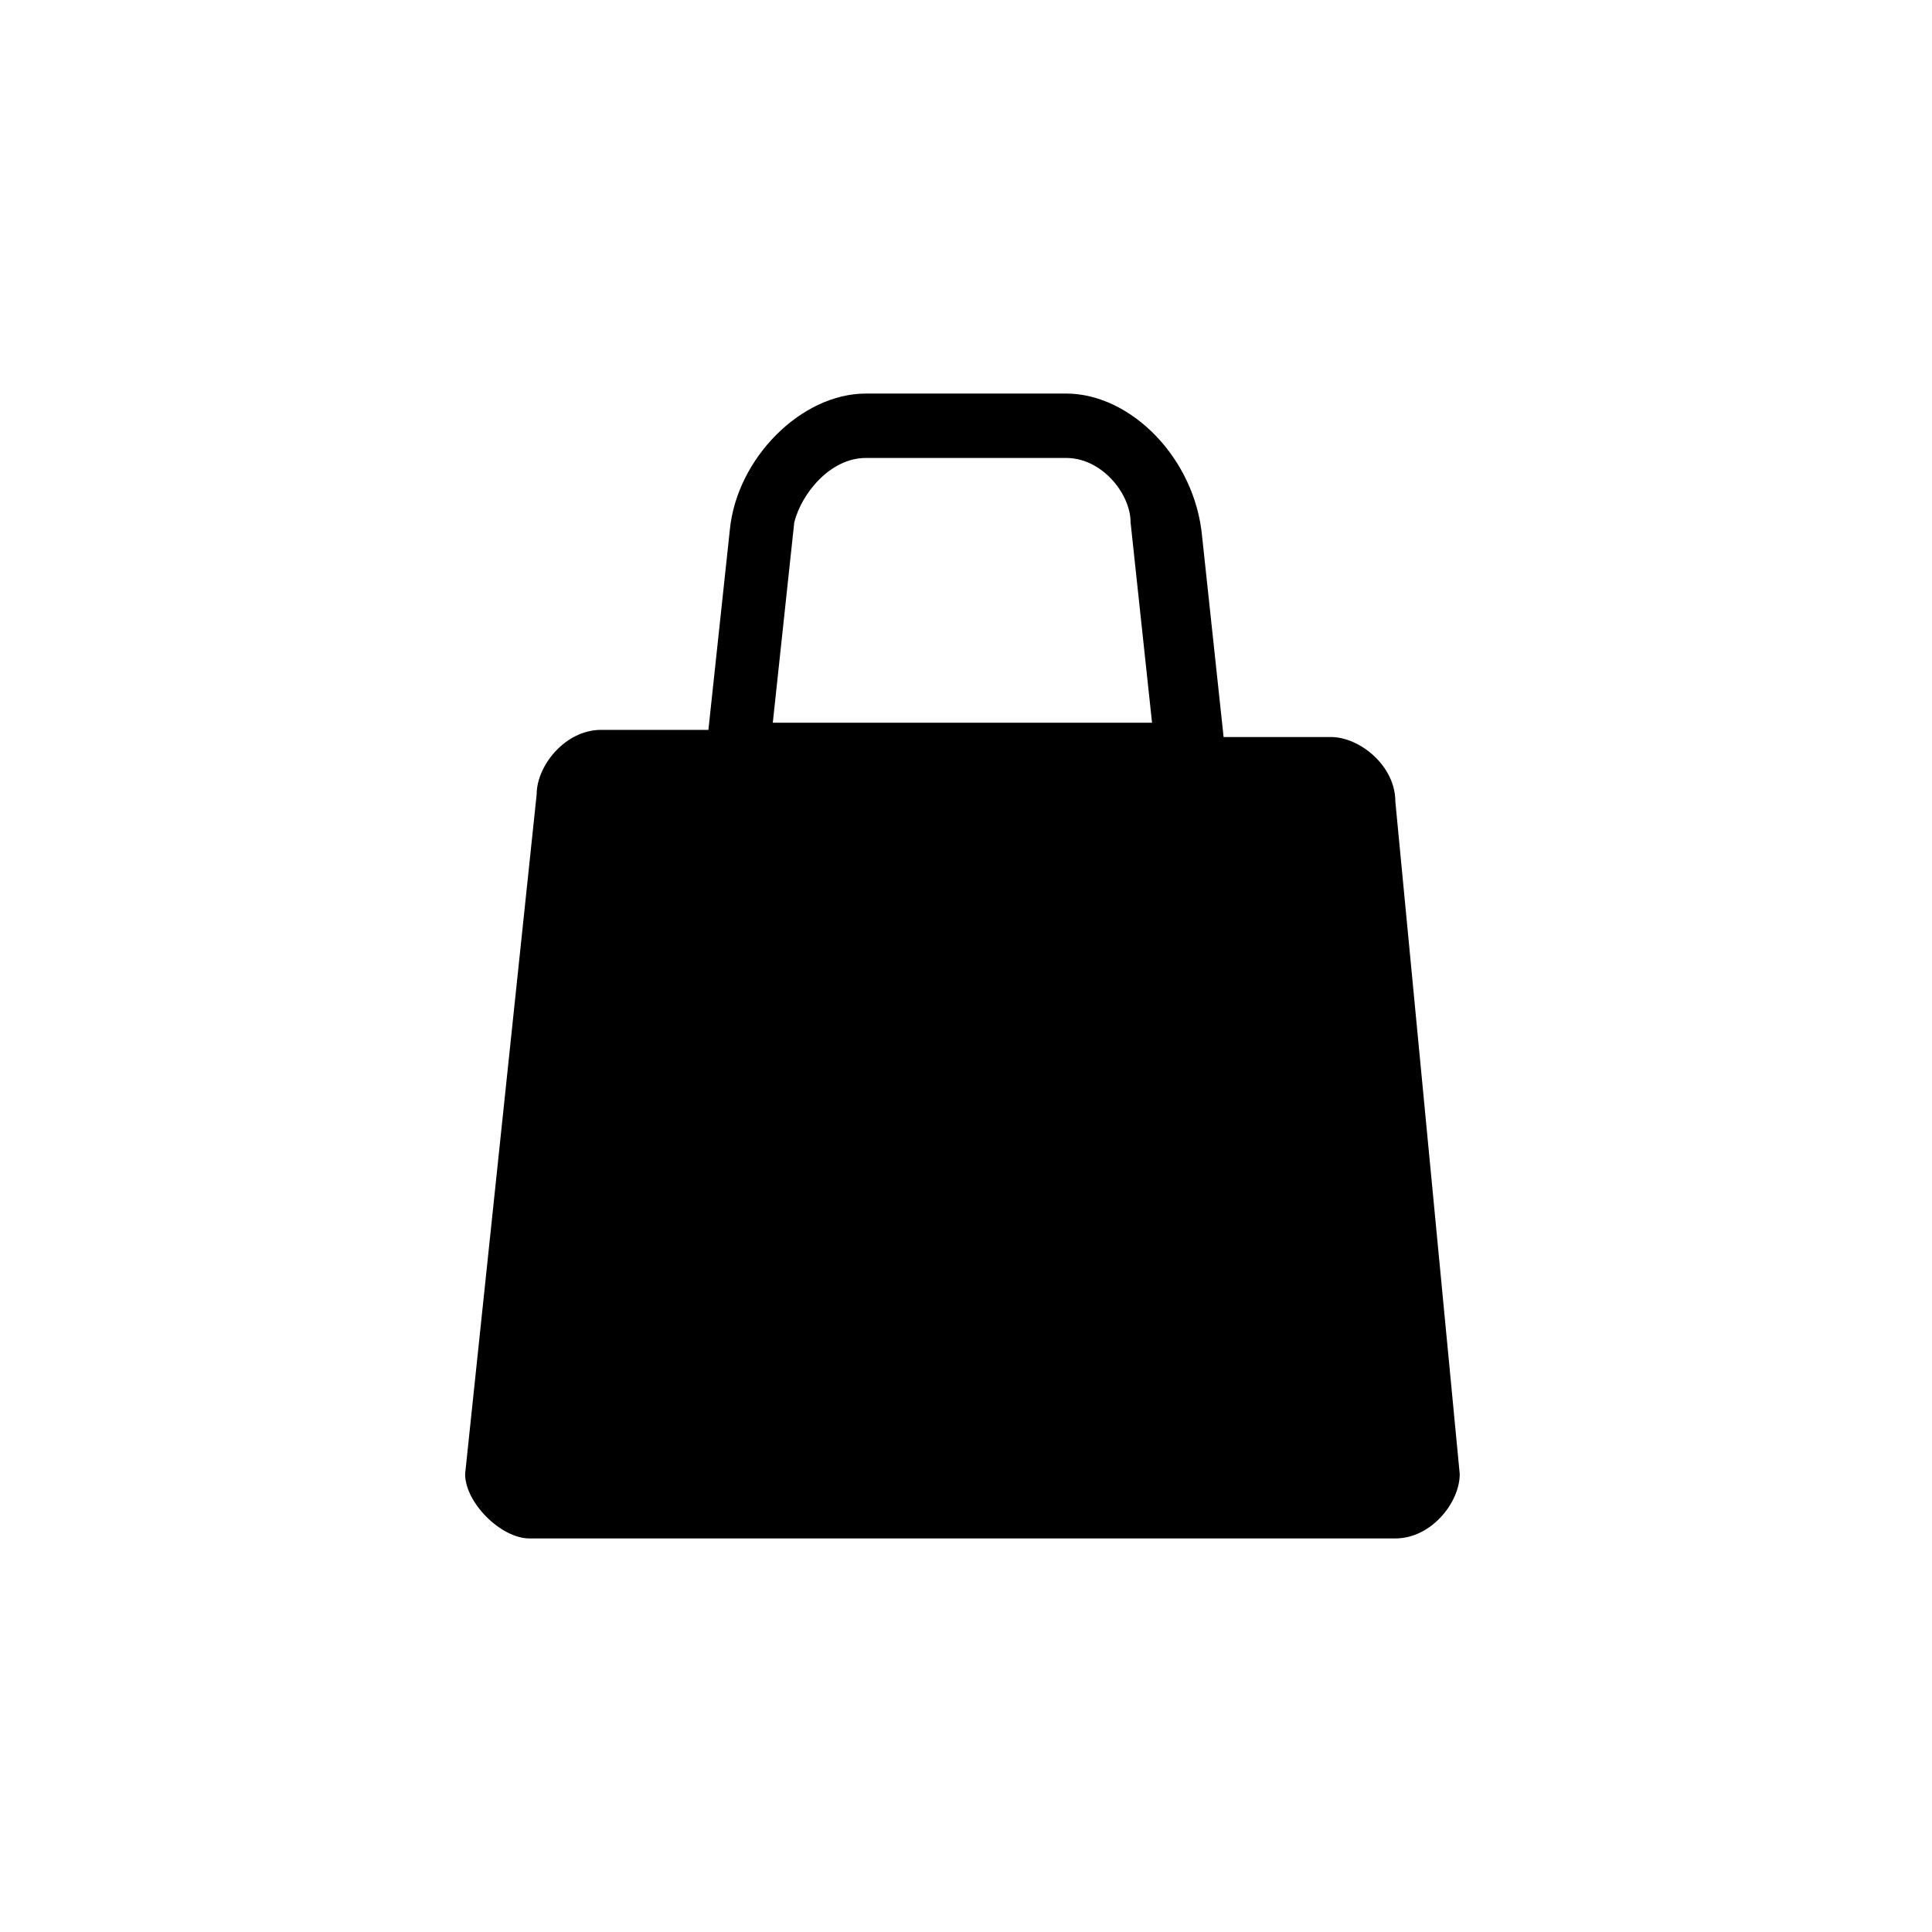
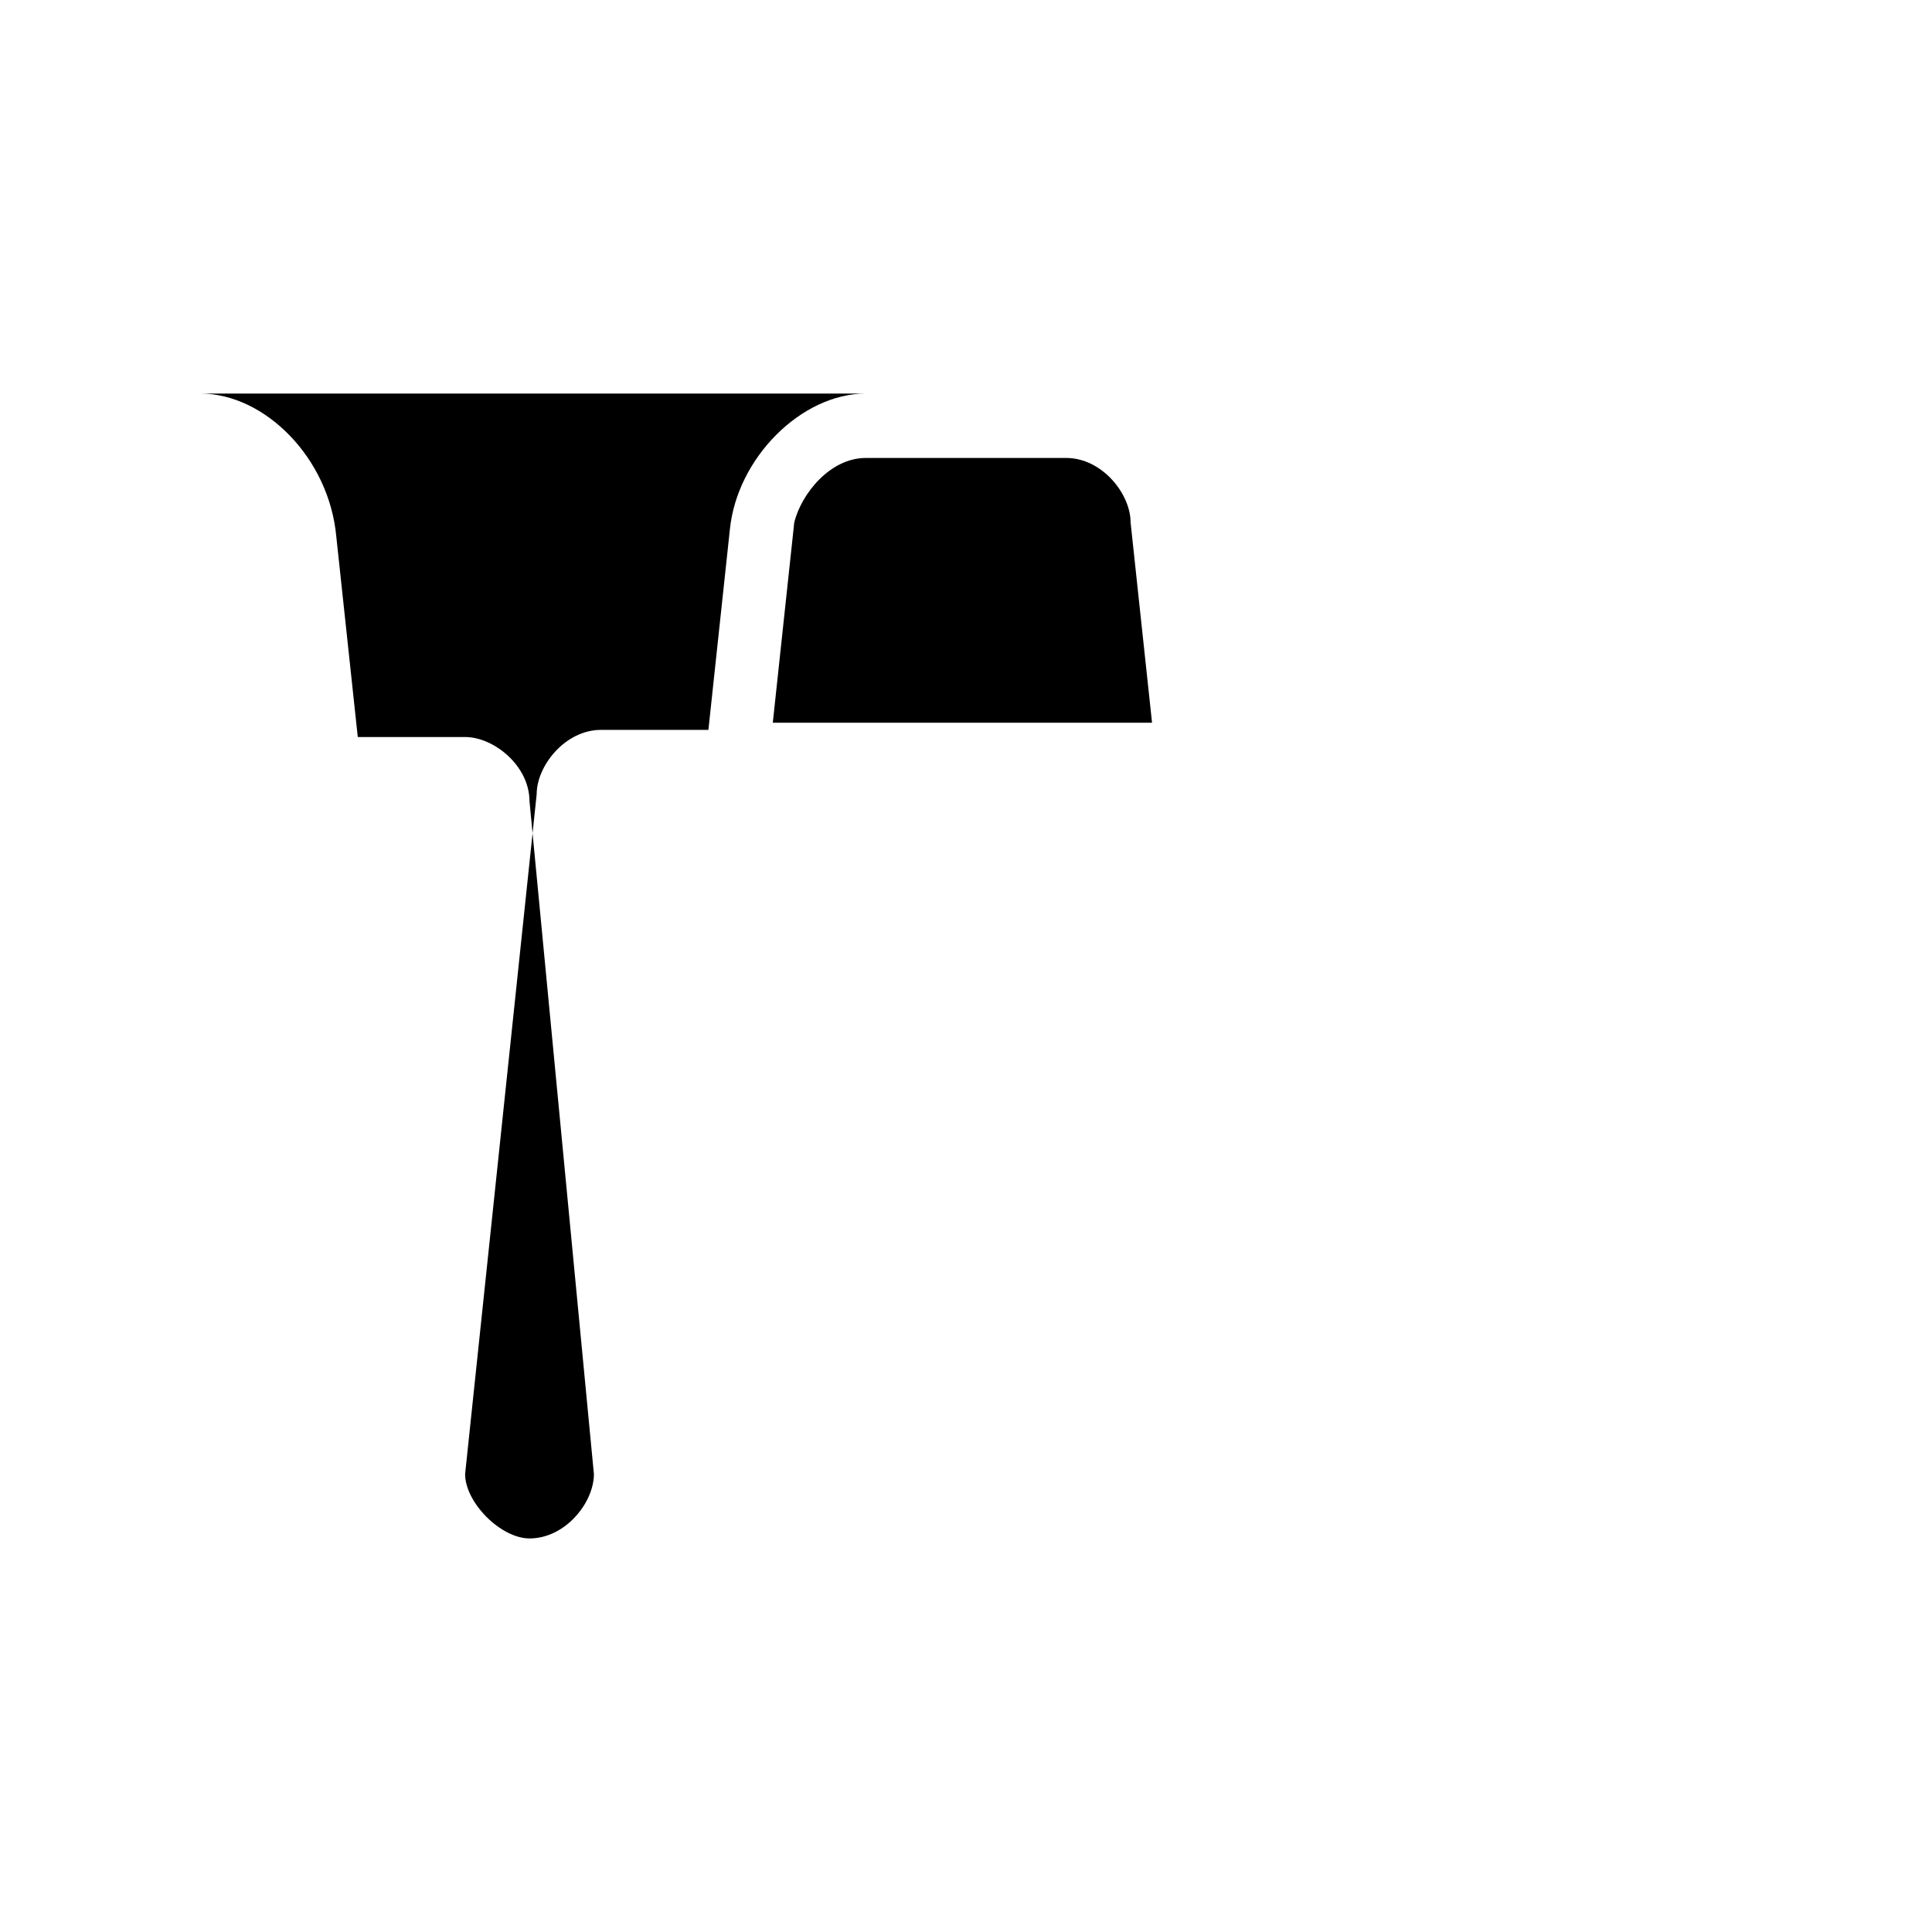
<svg xmlns="http://www.w3.org/2000/svg" version="1.1" id="Calque_1" x="0px" y="0px" viewBox="0 0 27 27" style="enable-background:new 0 0 27 27;" xml:space="preserve">
  <style type="text/css"> .st0{fill-rule:evenodd;clip-rule:evenodd;} </style>
-   <path class="st0" d="M12.1,6.4h2.8c0.5,0,0.9,0.5,0.9,0.9l0.3,2.8h-5.3l0.3-2.8C11.2,6.9,11.6,6.4,12.1,6.4L12.1,6.4z M12.1,5.5 c-0.9,0-1.8,0.9-1.9,1.9l-0.3,2.8H8.4c-0.5,0-0.9,0.5-0.9,0.9l-1,9.5c0,0.4,0.5,0.9,0.9,0.9h12.1c0.5,0,0.9-0.5,0.9-0.9l-0.9-9.4 c0-0.5-0.5-0.9-0.9-0.9h-1.5l-0.3-2.8c-0.1-1.1-1-2-1.9-2H12.1z" />
+   <path class="st0" d="M12.1,6.4h2.8c0.5,0,0.9,0.5,0.9,0.9l0.3,2.8h-5.3l0.3-2.8C11.2,6.9,11.6,6.4,12.1,6.4L12.1,6.4z M12.1,5.5 c-0.9,0-1.8,0.9-1.9,1.9l-0.3,2.8H8.4c-0.5,0-0.9,0.5-0.9,0.9l-1,9.5c0,0.4,0.5,0.9,0.9,0.9c0.5,0,0.9-0.5,0.9-0.9l-0.9-9.4 c0-0.5-0.5-0.9-0.9-0.9h-1.5l-0.3-2.8c-0.1-1.1-1-2-1.9-2H12.1z" />
</svg>